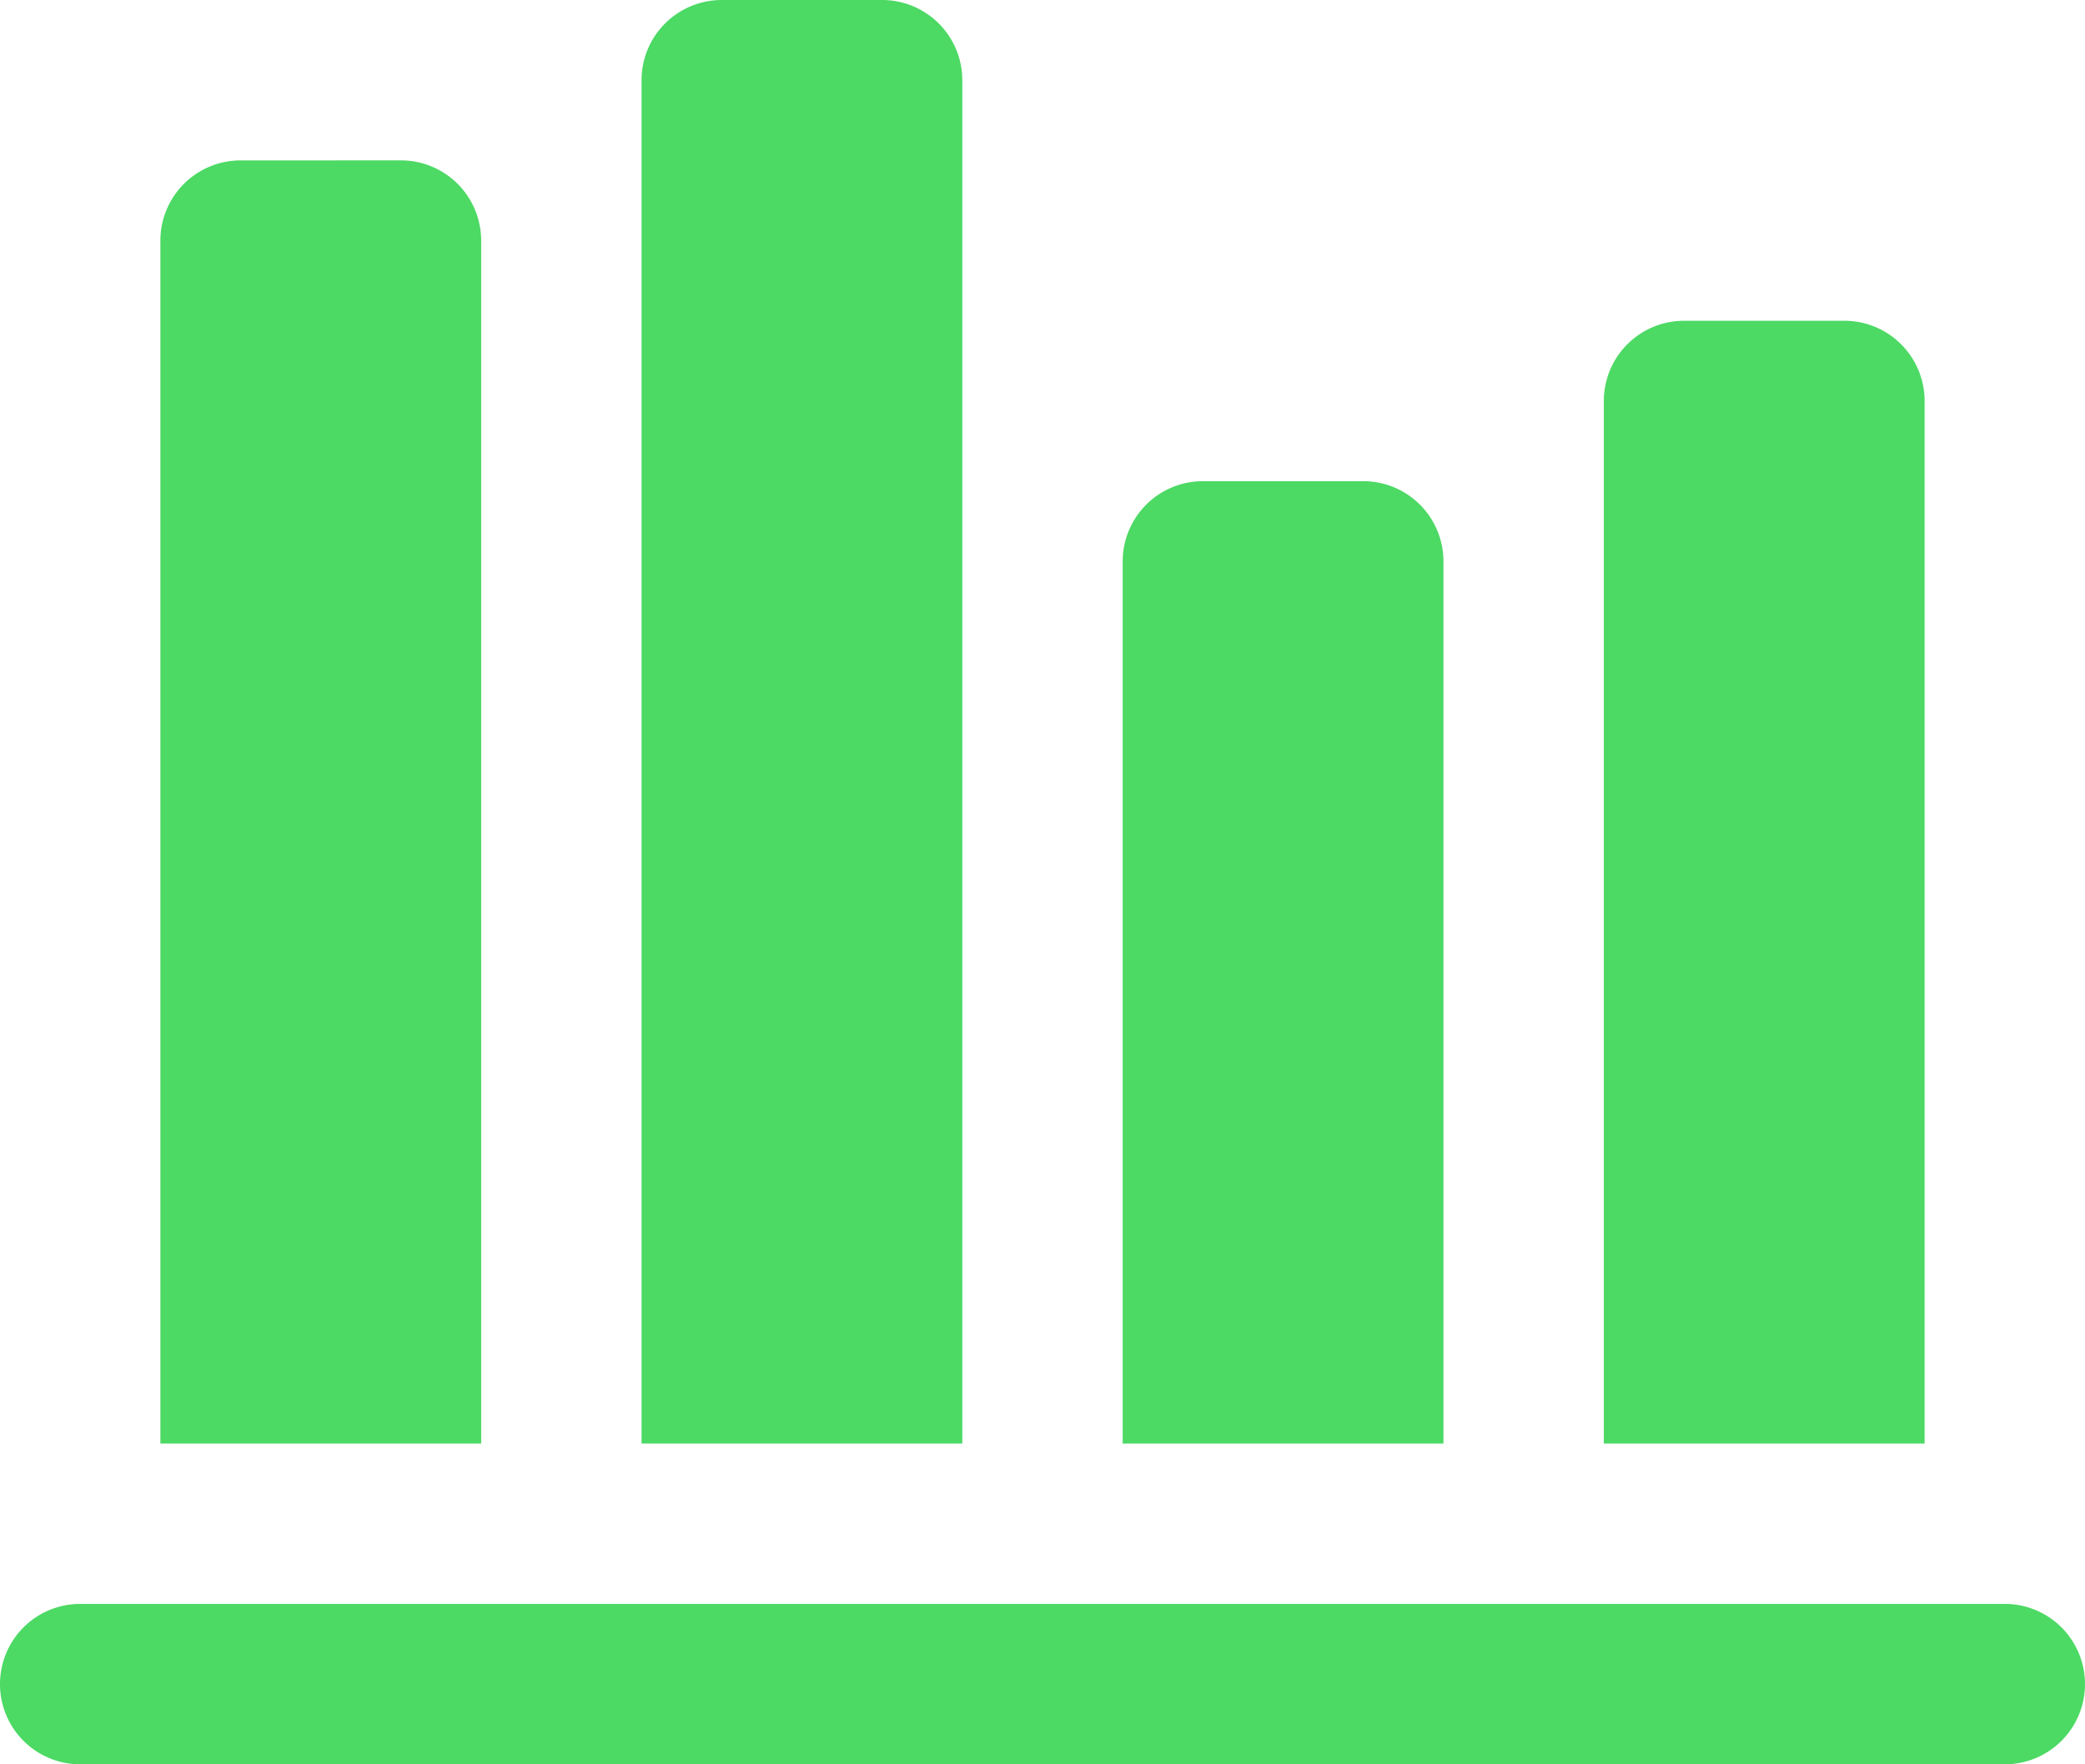
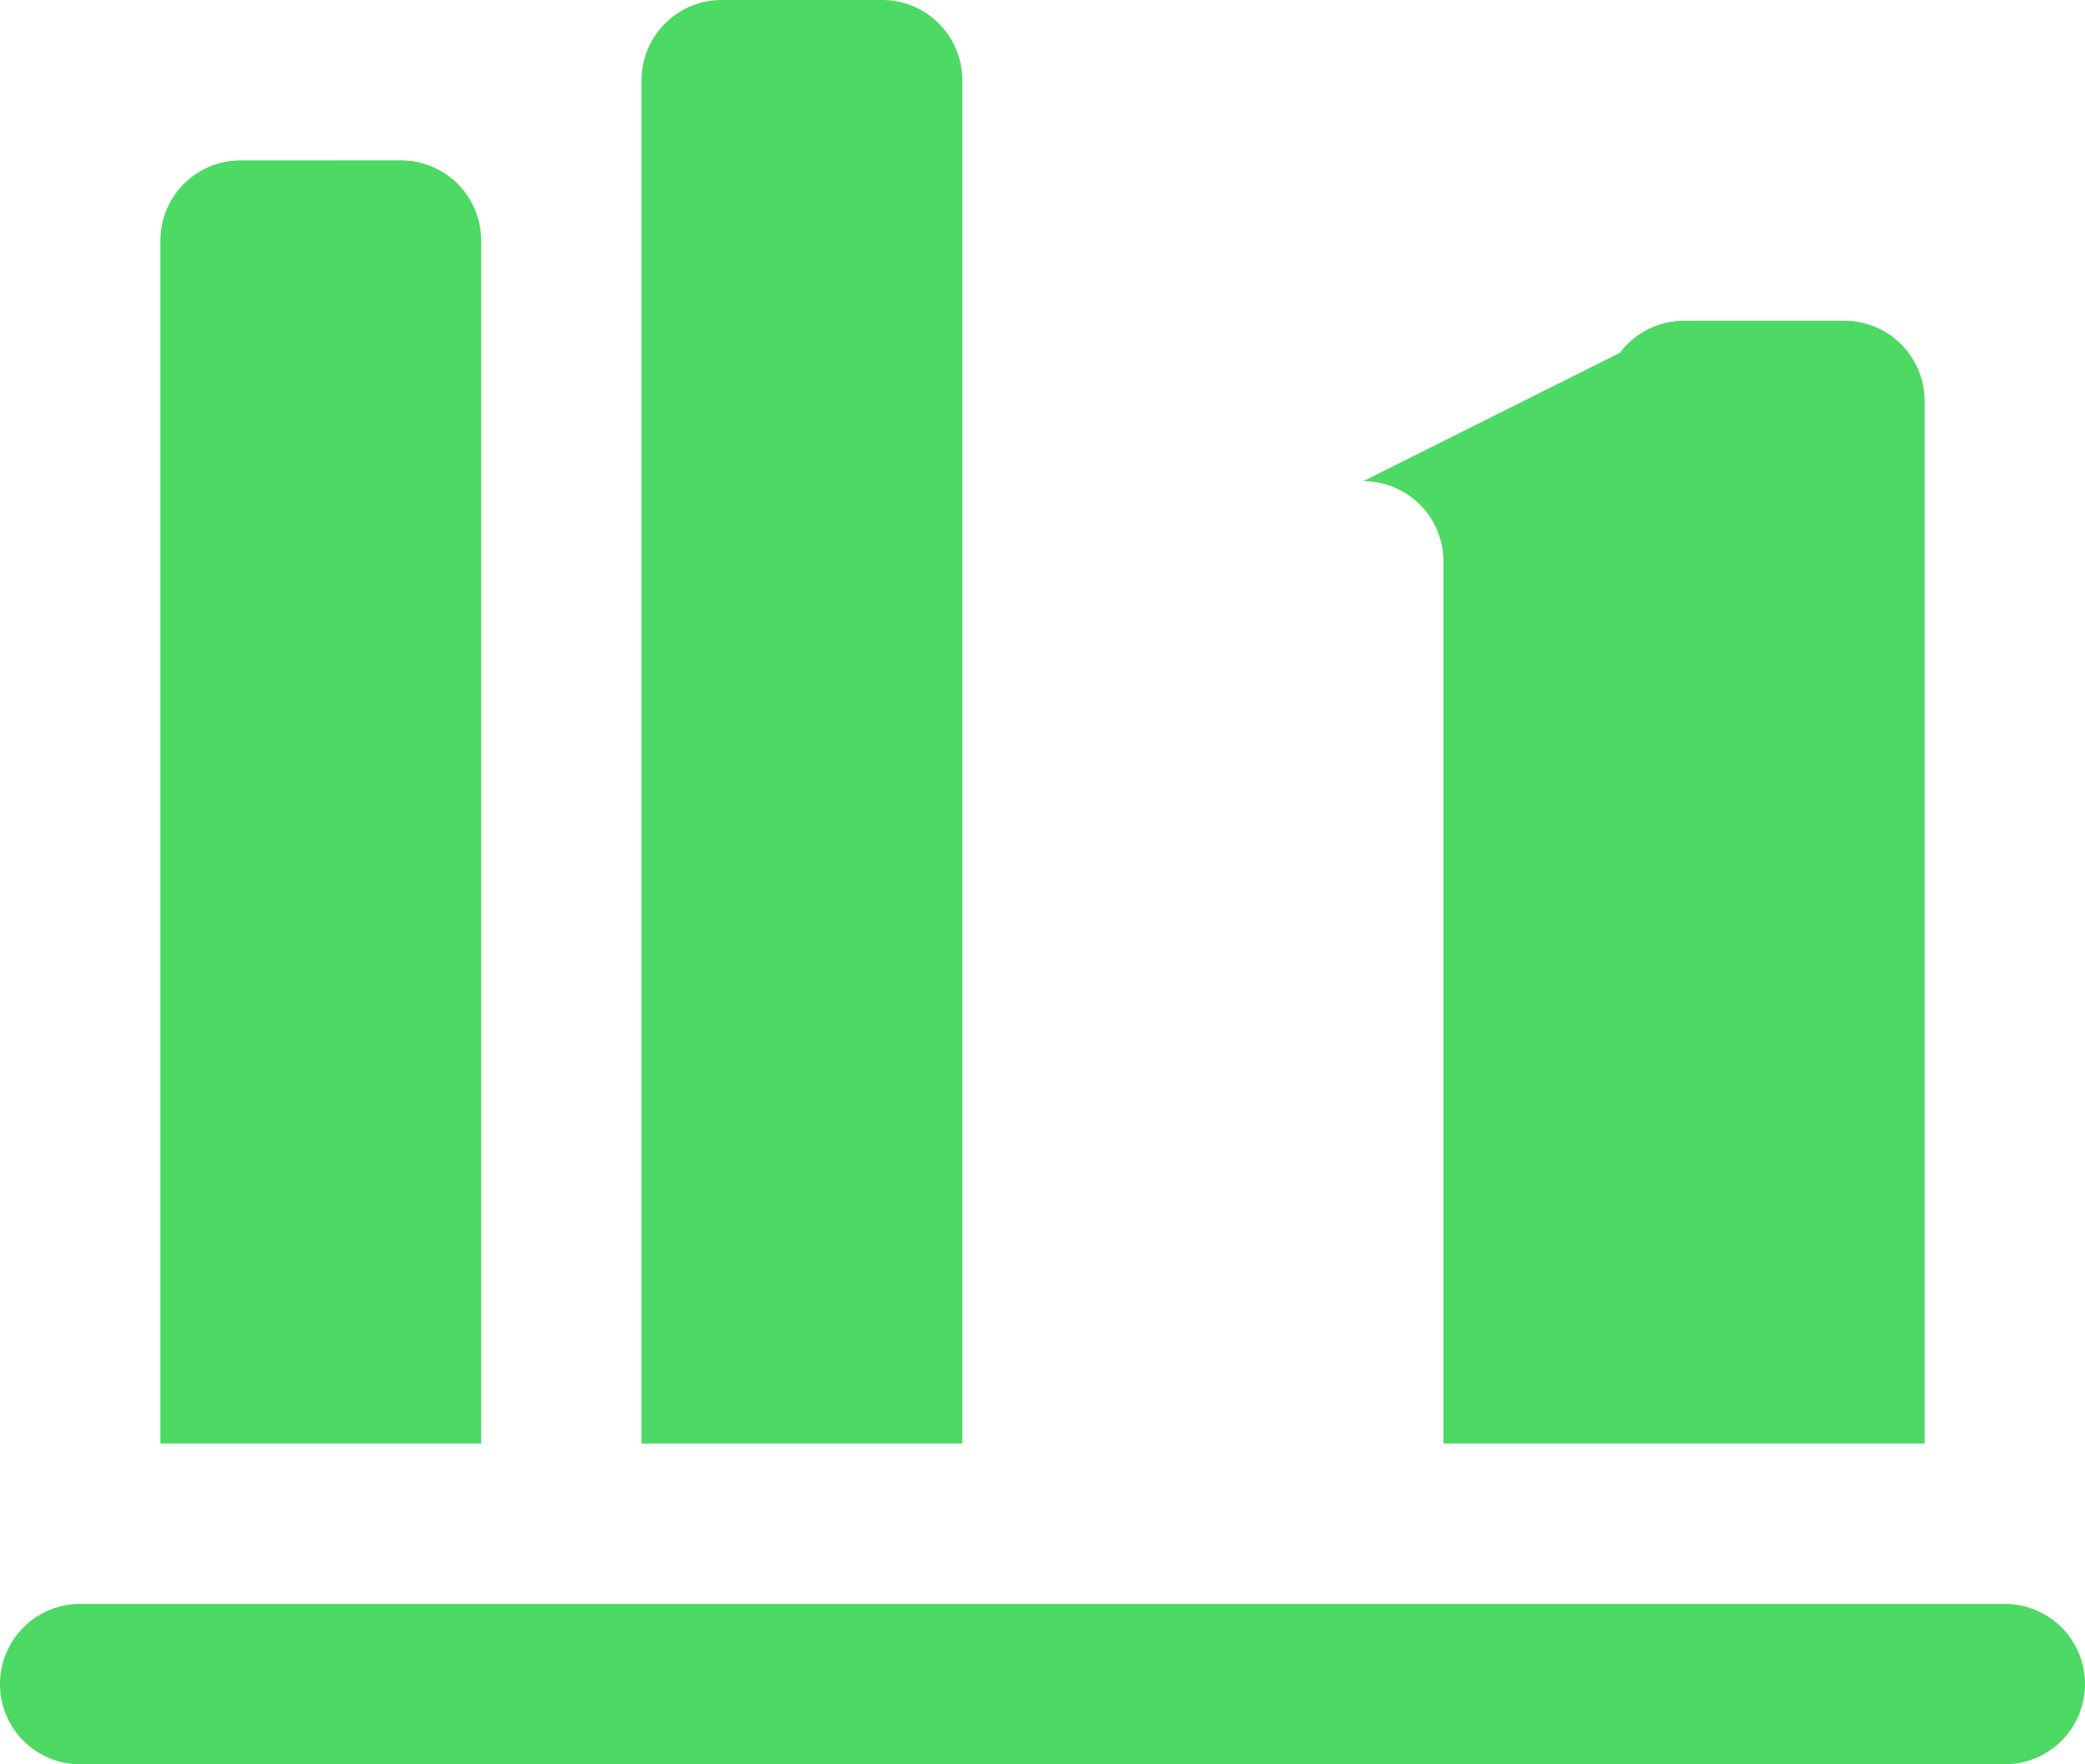
<svg xmlns="http://www.w3.org/2000/svg" width="95" height="80.384" viewBox="0 0 95 80.384">
  <defs>
    <style>
      .cls-1 {
        fill: #4cd964;
      }
    </style>
  </defs>
-   <path id="icons8-futures" class="cls-1" d="M34.885,4a3.655,3.655,0,0,0-3.654,3.654V69.769H45.846V7.654A3.655,3.655,0,0,0,42.192,4ZM12.962,11.308a3.655,3.655,0,0,0-3.654,3.654V69.769H23.923V14.961a3.655,3.655,0,0,0-3.654-3.654ZM78.73,18.615a3.655,3.655,0,0,0-3.654,3.654v47.5H89.692v-47.5a3.655,3.655,0,0,0-3.654-3.654ZM56.808,25.923a3.655,3.655,0,0,0-3.654,3.654V69.769H67.769V29.577a3.655,3.655,0,0,0-3.654-3.654ZM5.654,77.076a3.654,3.654,0,1,0,0,7.308H93.346a3.654,3.654,0,1,0,0-7.308Z" transform="translate(-2 -4)" />
+   <path id="icons8-futures" class="cls-1" d="M34.885,4a3.655,3.655,0,0,0-3.654,3.654V69.769H45.846V7.654A3.655,3.655,0,0,0,42.192,4ZM12.962,11.308a3.655,3.655,0,0,0-3.654,3.654V69.769H23.923V14.961a3.655,3.655,0,0,0-3.654-3.654ZM78.73,18.615a3.655,3.655,0,0,0-3.654,3.654v47.5H89.692v-47.5a3.655,3.655,0,0,0-3.654-3.654Za3.655,3.655,0,0,0-3.654,3.654V69.769H67.769V29.577a3.655,3.655,0,0,0-3.654-3.654ZM5.654,77.076a3.654,3.654,0,1,0,0,7.308H93.346a3.654,3.654,0,1,0,0-7.308Z" transform="translate(-2 -4)" />
</svg>